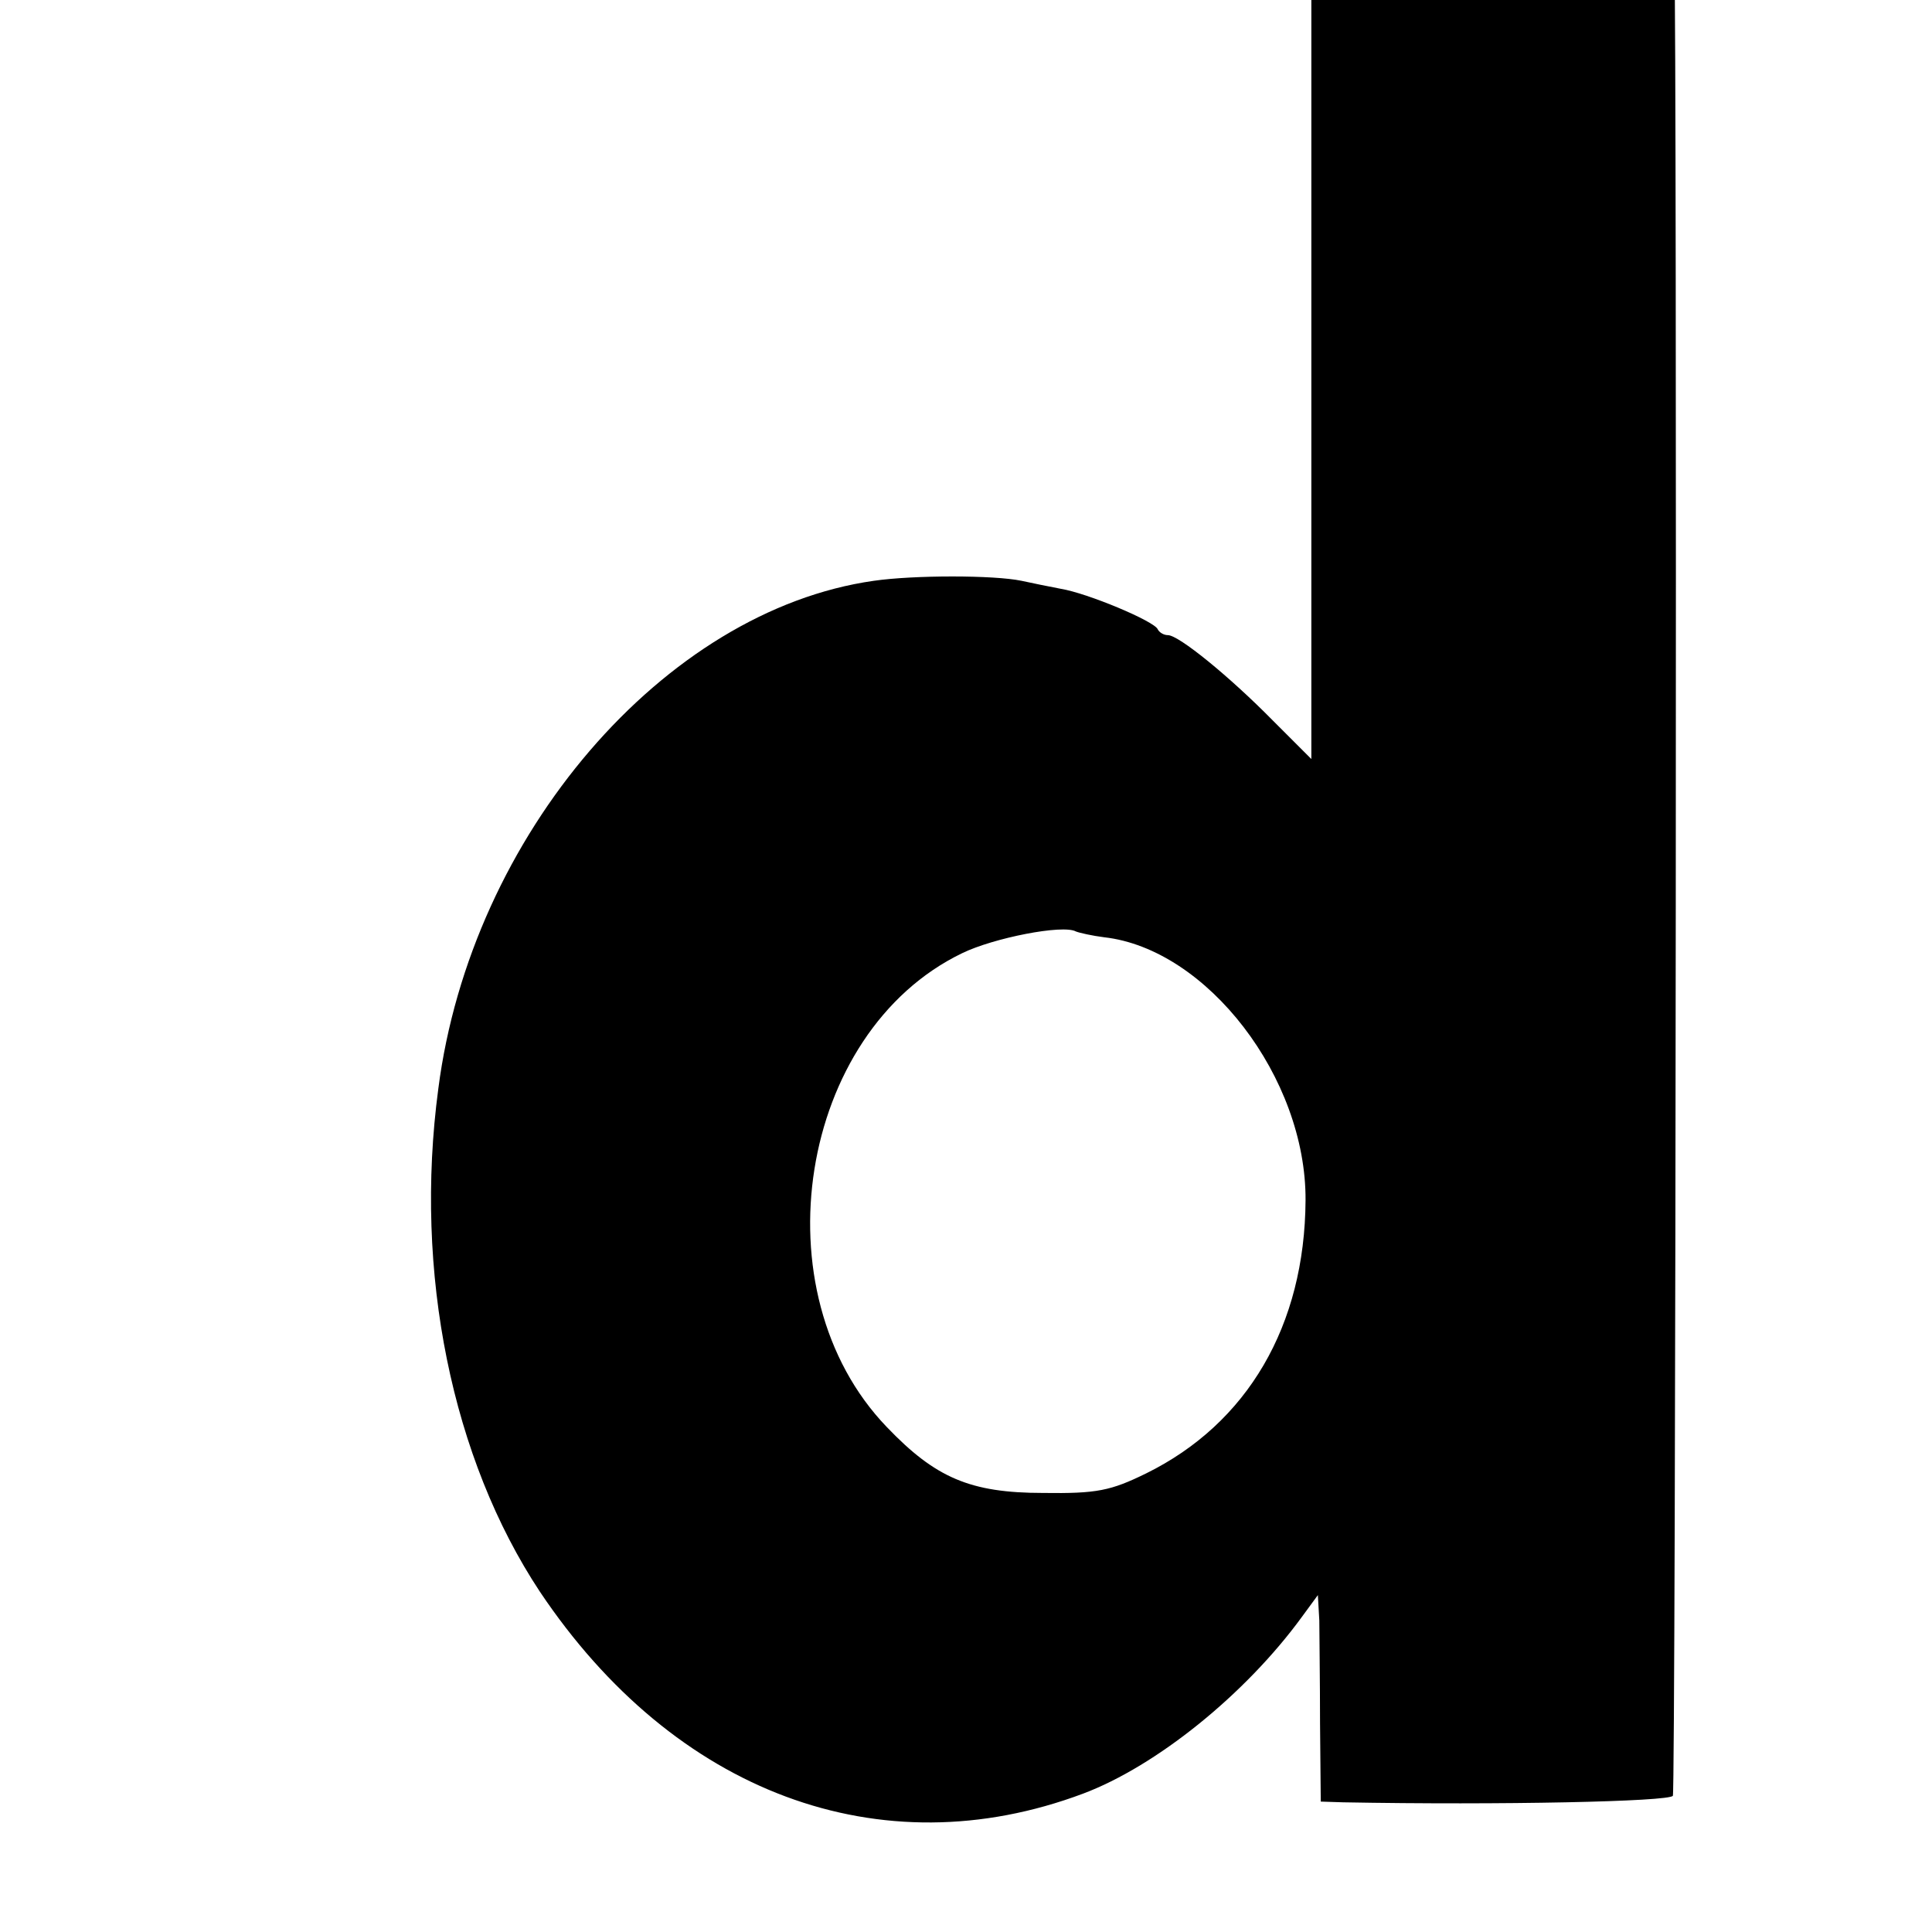
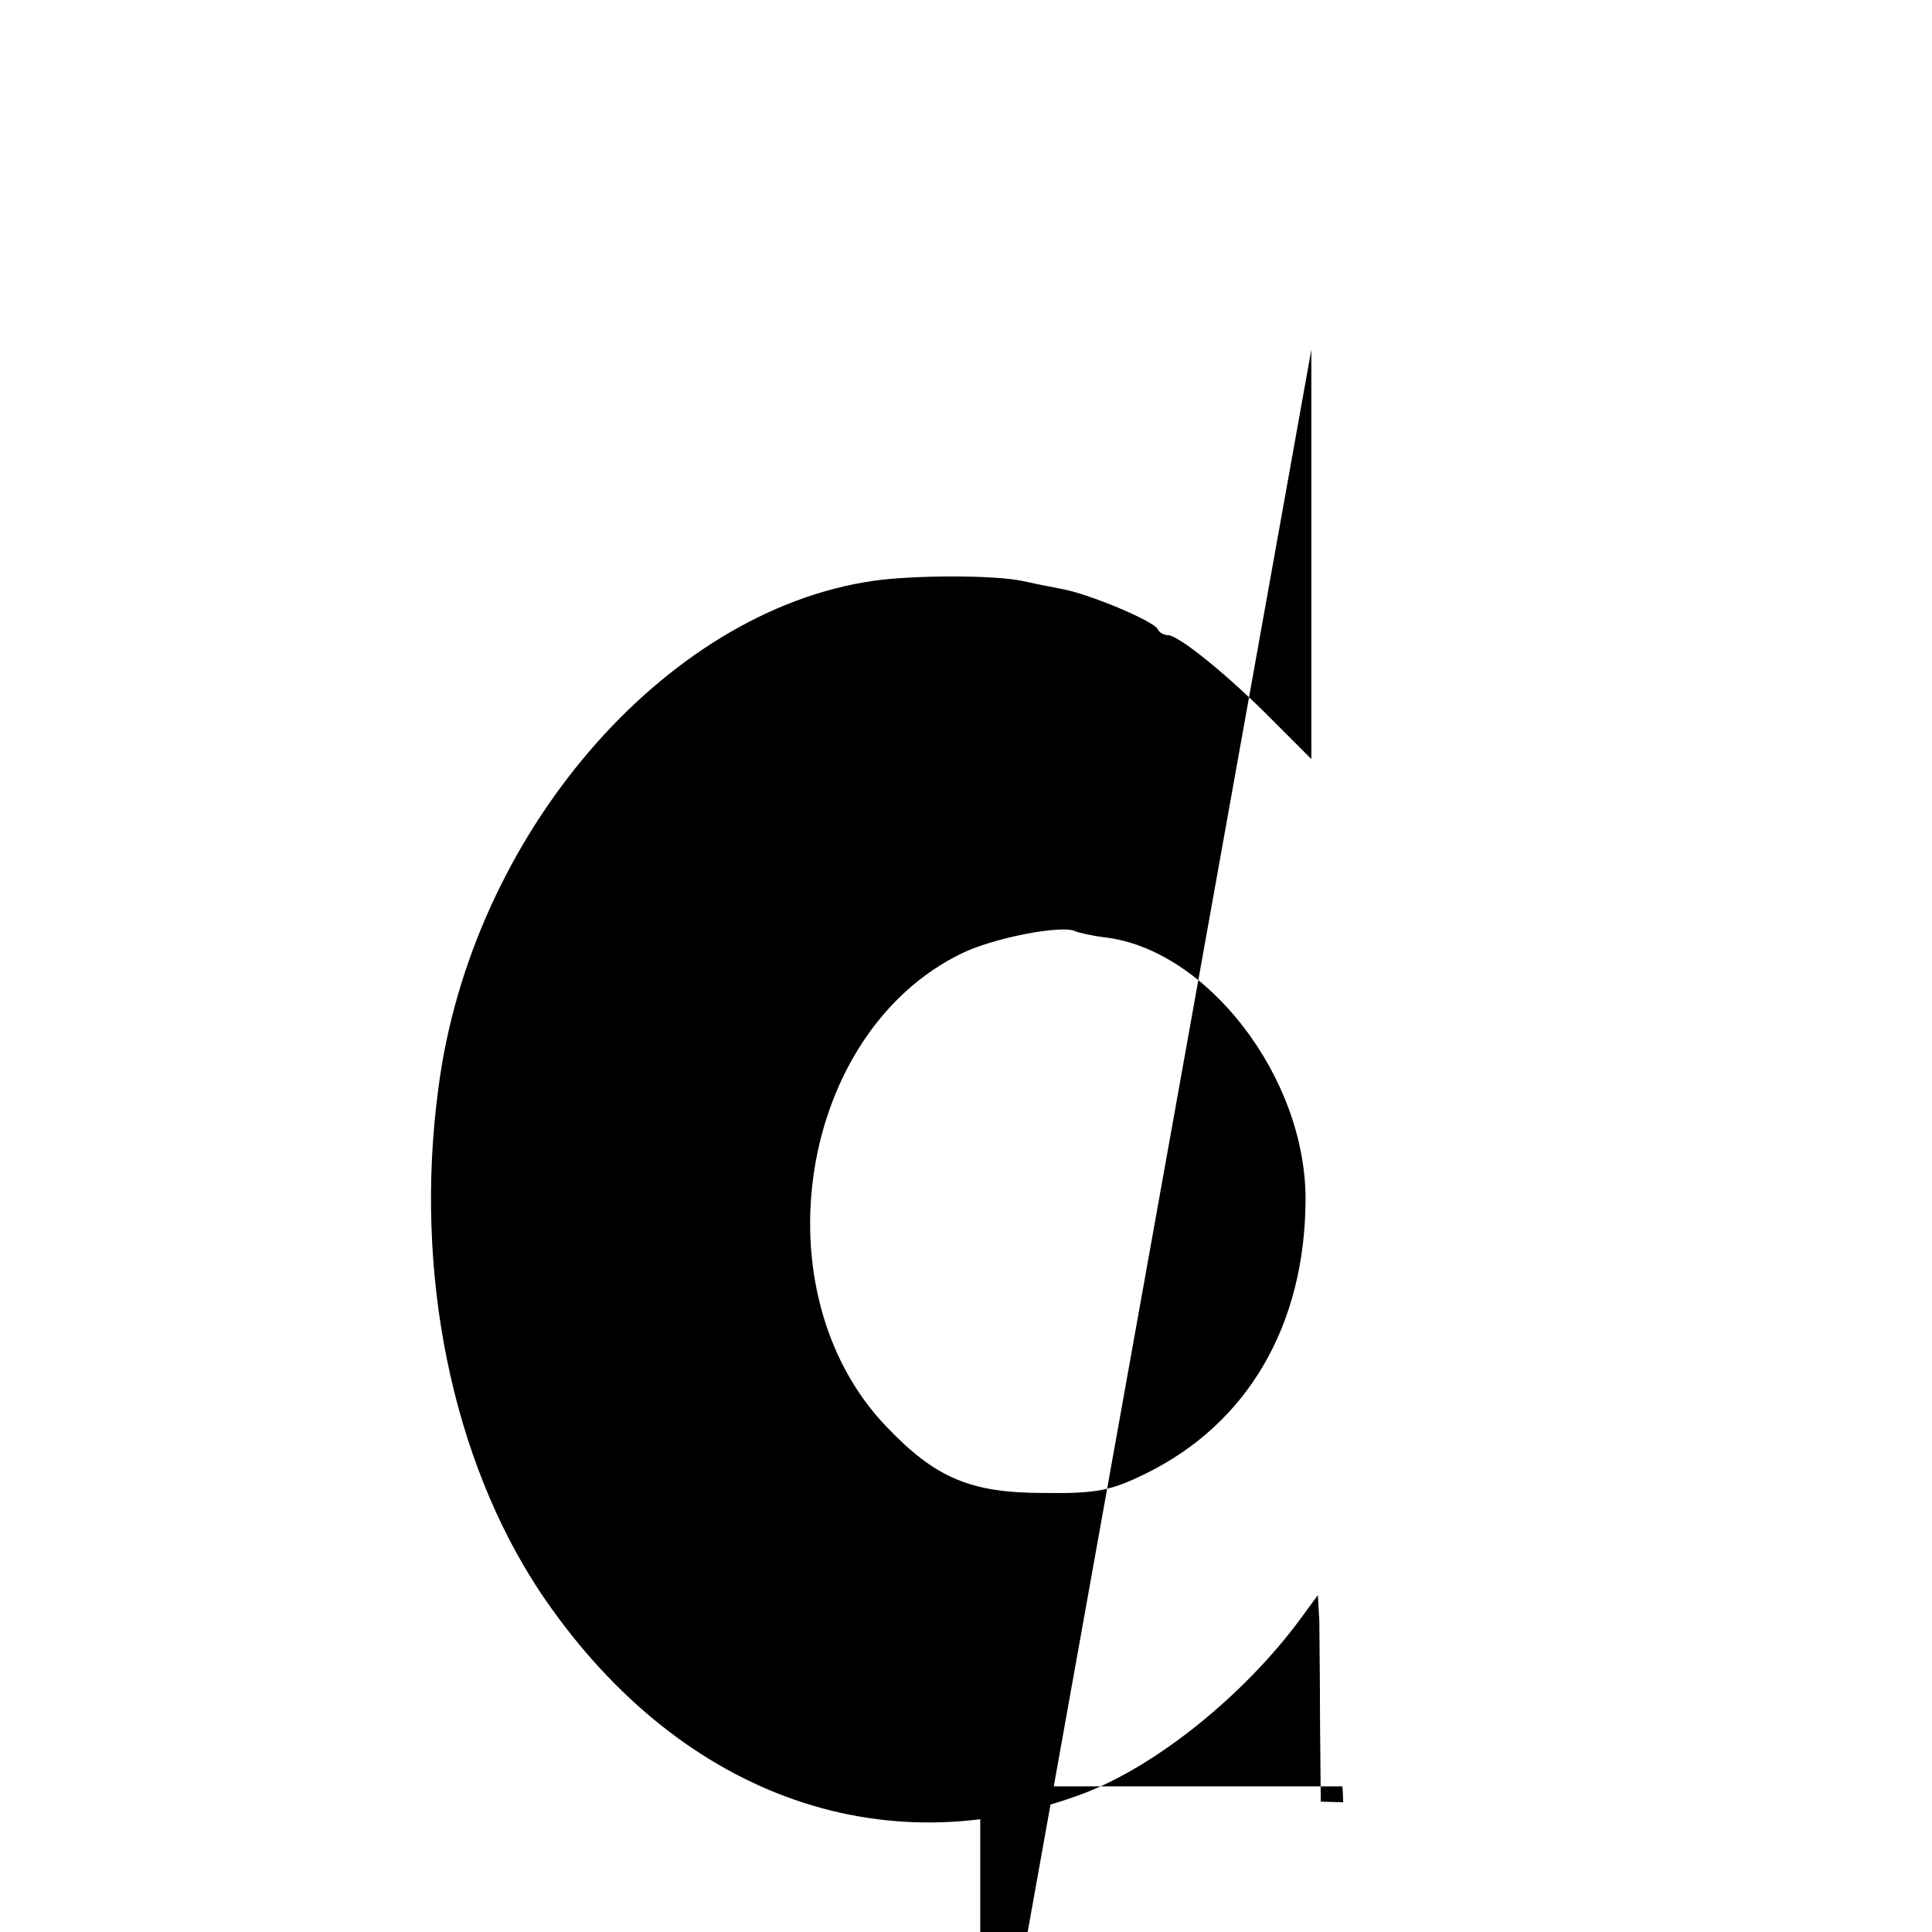
<svg xmlns="http://www.w3.org/2000/svg" version="1.0" width="16pt" height="16pt" viewBox="0 0 16 16" preserveAspectRatio="xMidYMid meet">
  <g transform="translate(0,16) scale(0.006,-0.006)" fill="#000000" stroke="none">
-     <path d="M1810 2184 l0 -565 -53 53 c-60 61 -130 118 -145 118 -6 0 -12 4 -14 8 -4 11 -97 50 -134 56 -16 3 -40 8 -54 11 -38 8 -149 8 -204 0 -289 -41 -556 -351 -601 -701 -34 -254 19 -511 140 -694 186 -278 470 -384 750 -279 101 38 224 137 302 244 l22 30 2 -35 c0 -19 1 -83 1 -142 l1 -108 31 -1 c217 -4 450 1 455 9 4 8 6 2418 2 2540 l-1 22 -250 0 -250 0 0 -566z m-286 -811 c142 -16 279 -194 278 -363 -1 -173 -80 -308 -220 -377 -49 -24 -68 -28 -142 -27 -101 0 -149 21 -216 91 -179 186 -122 545 104 654 43 21 139 40 157 30 5 -2 23 -6 39 -8z" />
+     <path d="M1810 2184 l0 -565 -53 53 c-60 61 -130 118 -145 118 -6 0 -12 4 -14 8 -4 11 -97 50 -134 56 -16 3 -40 8 -54 11 -38 8 -149 8 -204 0 -289 -41 -556 -351 -601 -701 -34 -254 19 -511 140 -694 186 -278 470 -384 750 -279 101 38 224 137 302 244 l22 30 2 -35 c0 -19 1 -83 1 -142 l1 -108 31 -1 l-1 22 -250 0 -250 0 0 -566z m-286 -811 c142 -16 279 -194 278 -363 -1 -173 -80 -308 -220 -377 -49 -24 -68 -28 -142 -27 -101 0 -149 21 -216 91 -179 186 -122 545 104 654 43 21 139 40 157 30 5 -2 23 -6 39 -8z" />
  </g>
</svg>